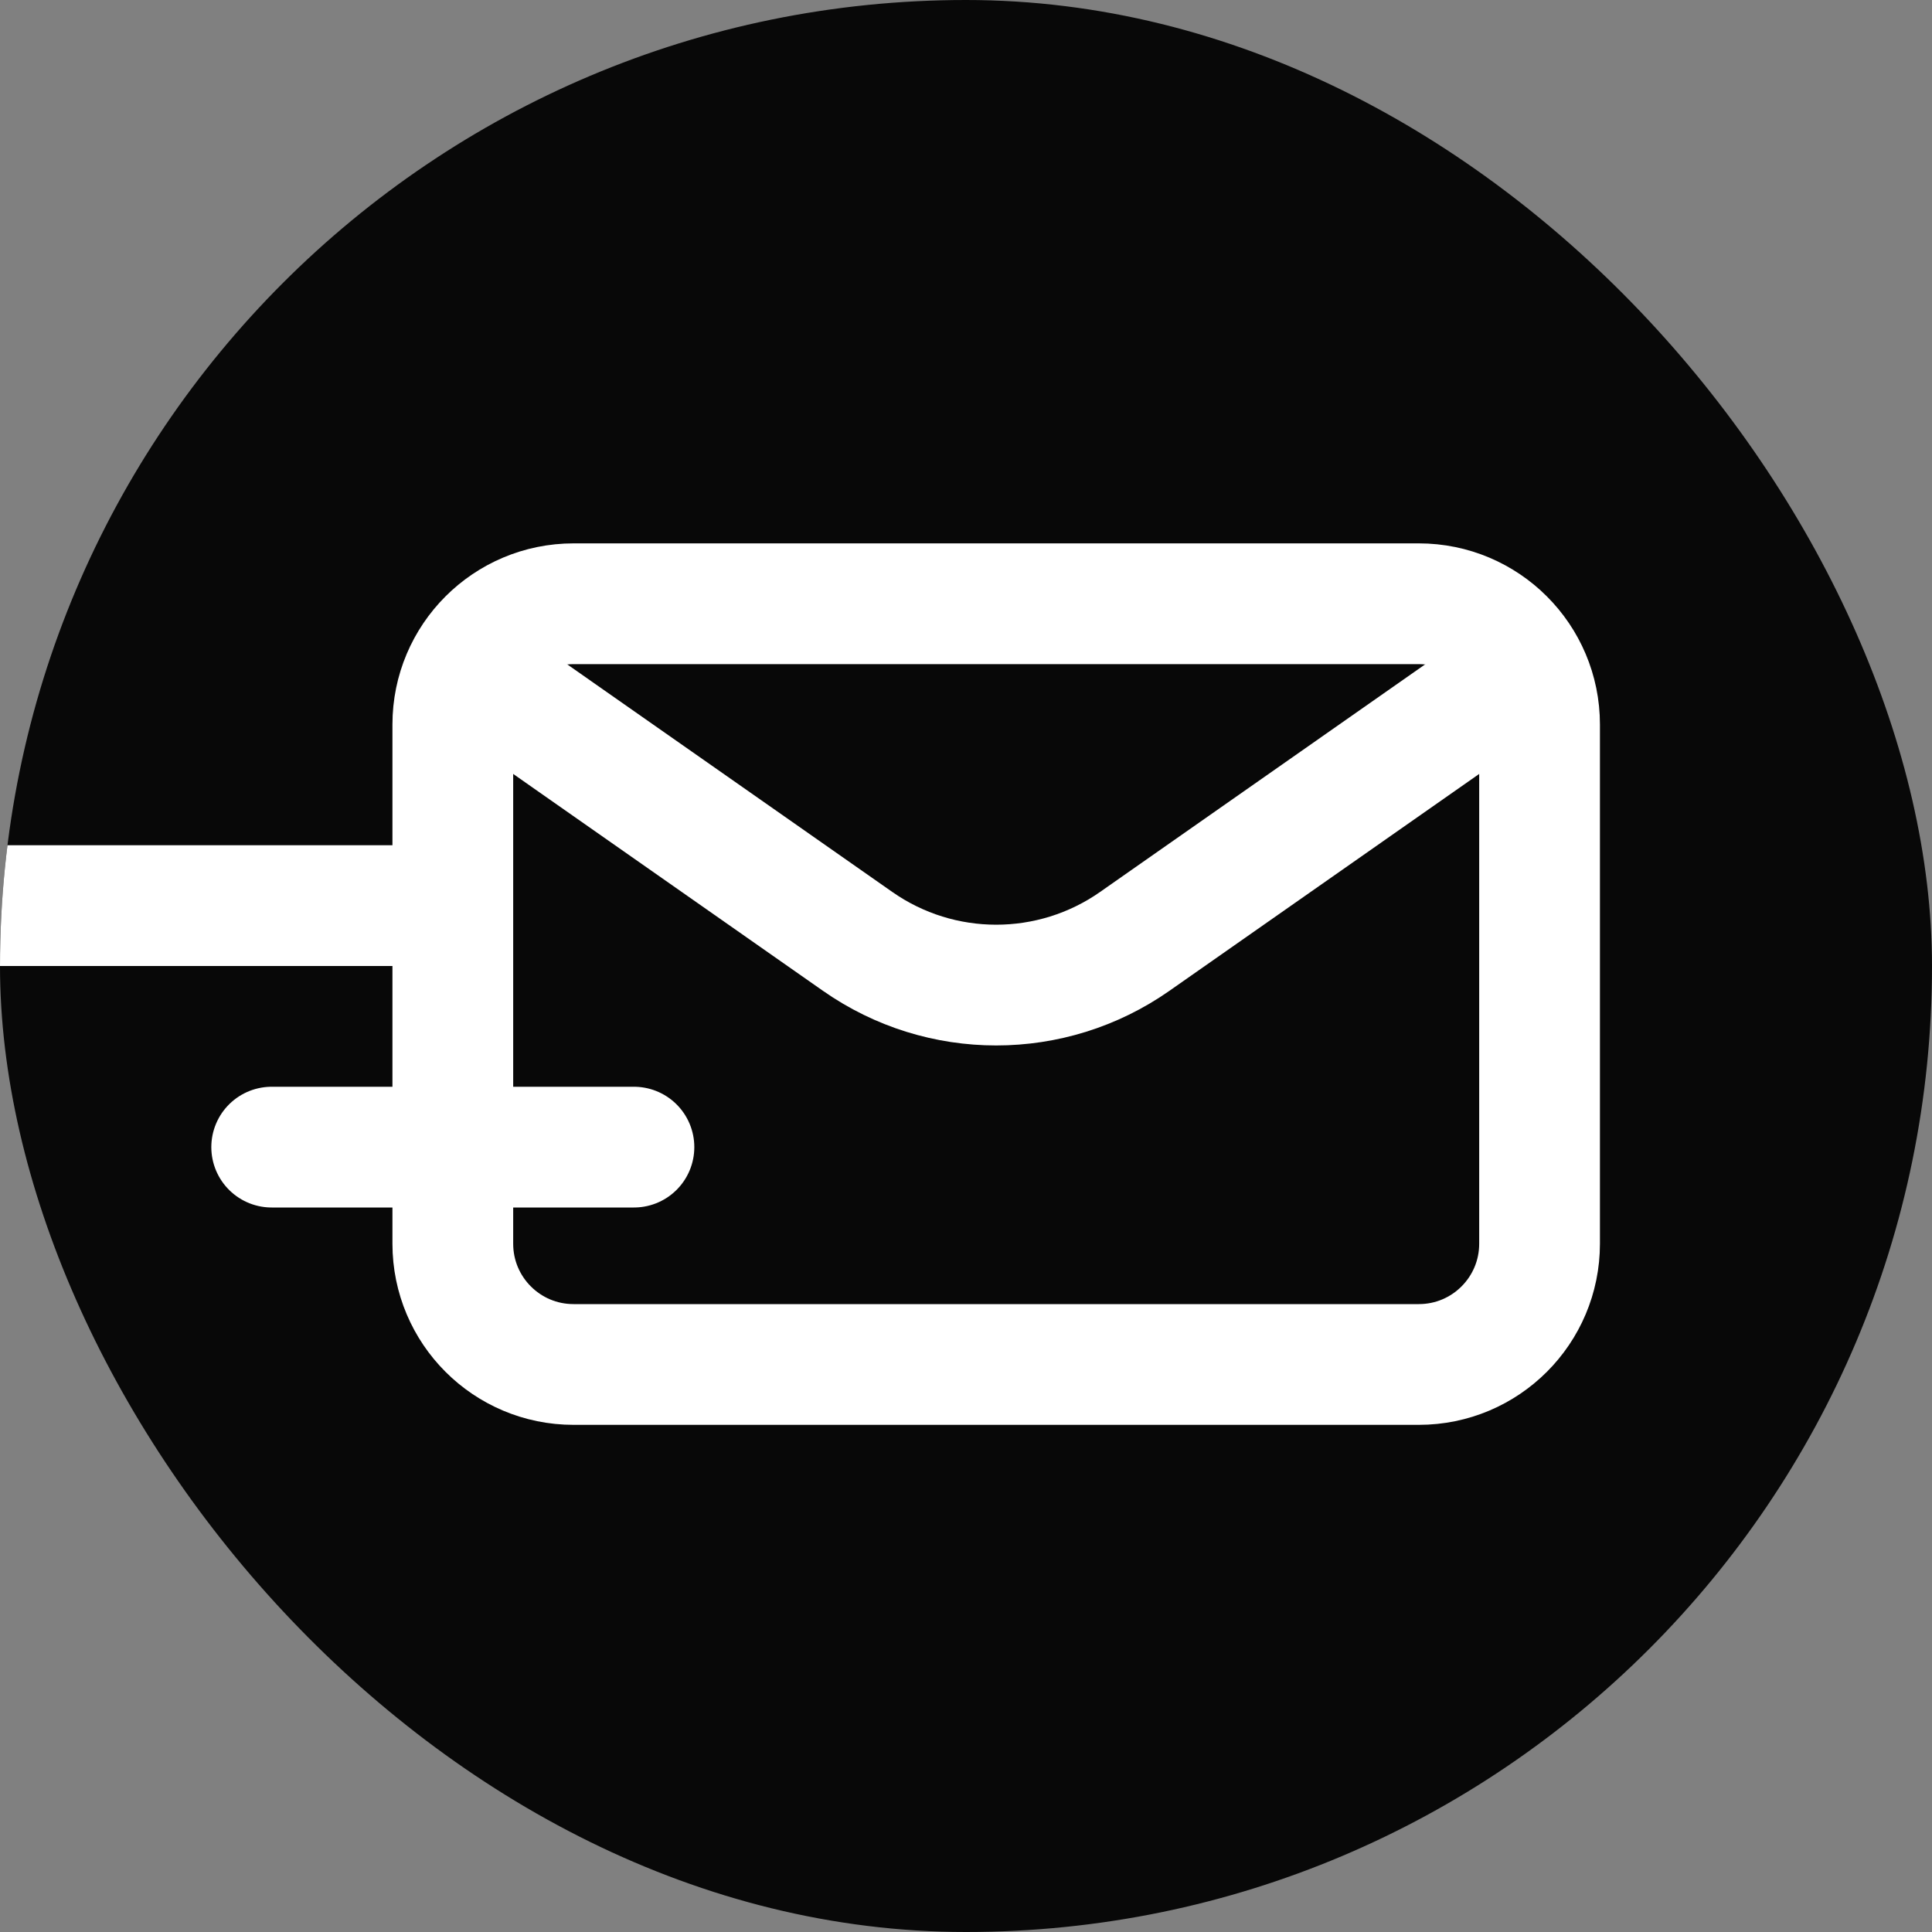
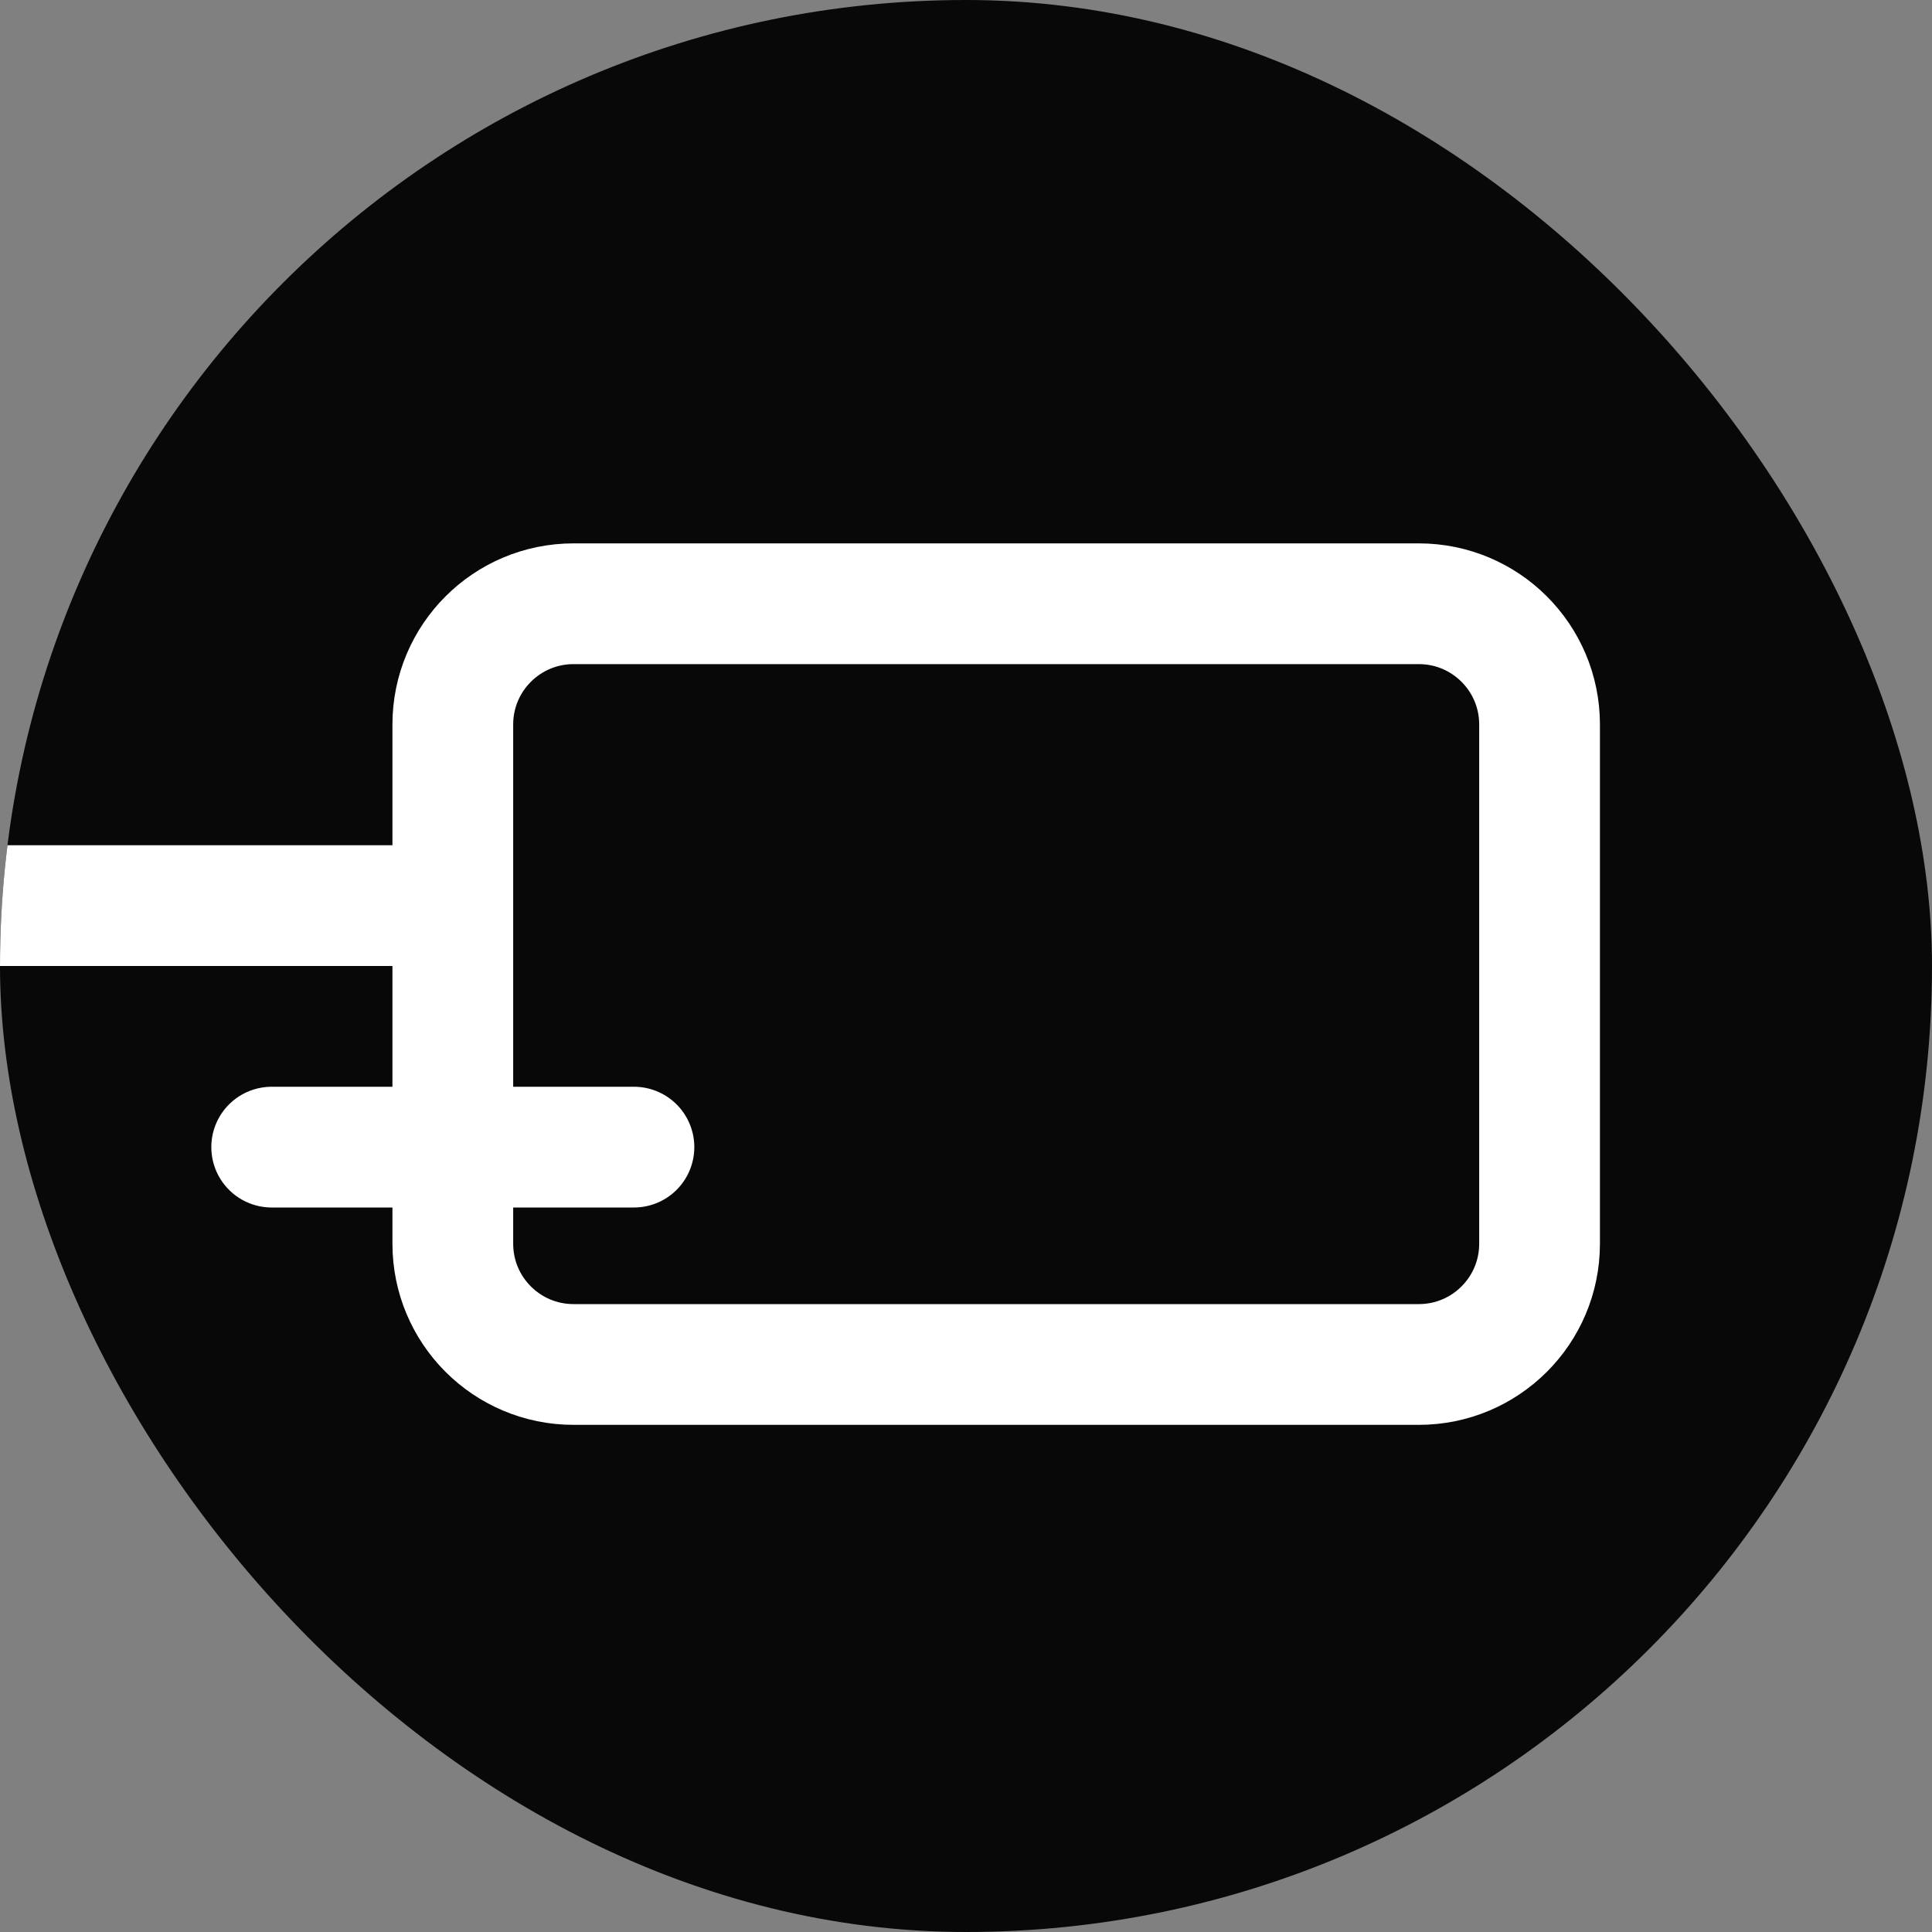
<svg xmlns="http://www.w3.org/2000/svg" width="32" height="32" viewBox="0 0 32 32" fill="none">
  <rect x="0" y="0" width="32" height="32" fill="#808080" stroke="none" />
  <g clip-path="url(#clip0_2843_2438)">
    <rect width="32" height="32" rx="16" fill="#080808" />
    <path d="M23.5 10H9.5C8.395 10 7.5 10.895 7.5 12V20.6C7.5 21.705 8.395 22.6 9.5 22.6H23.5C24.605 22.6 25.5 21.705 25.5 20.6V12C25.5 10.895 24.605 10 23.5 10Z" stroke="white" stroke-width="2" stroke-linejoin="round" />
-     <path d="M7.5 10.898L14.206 15.593C15.583 16.557 17.417 16.557 18.794 15.593L25.5 10.898" stroke="white" stroke-width="2" stroke-linejoin="round" />
    <path d="M10.5 19H4.5" stroke="white" stroke-width="2" stroke-linecap="round" stroke-linejoin="round" />
    <path d="M-5 15H7" stroke="white" stroke-width="2" stroke-linecap="round" stroke-linejoin="round" />
  </g>
  <defs>
    <clipPath id="clip0_2843_2438">
      <rect width="32" height="32" rx="16" fill="white" />
    </clipPath>
  </defs>
</svg>